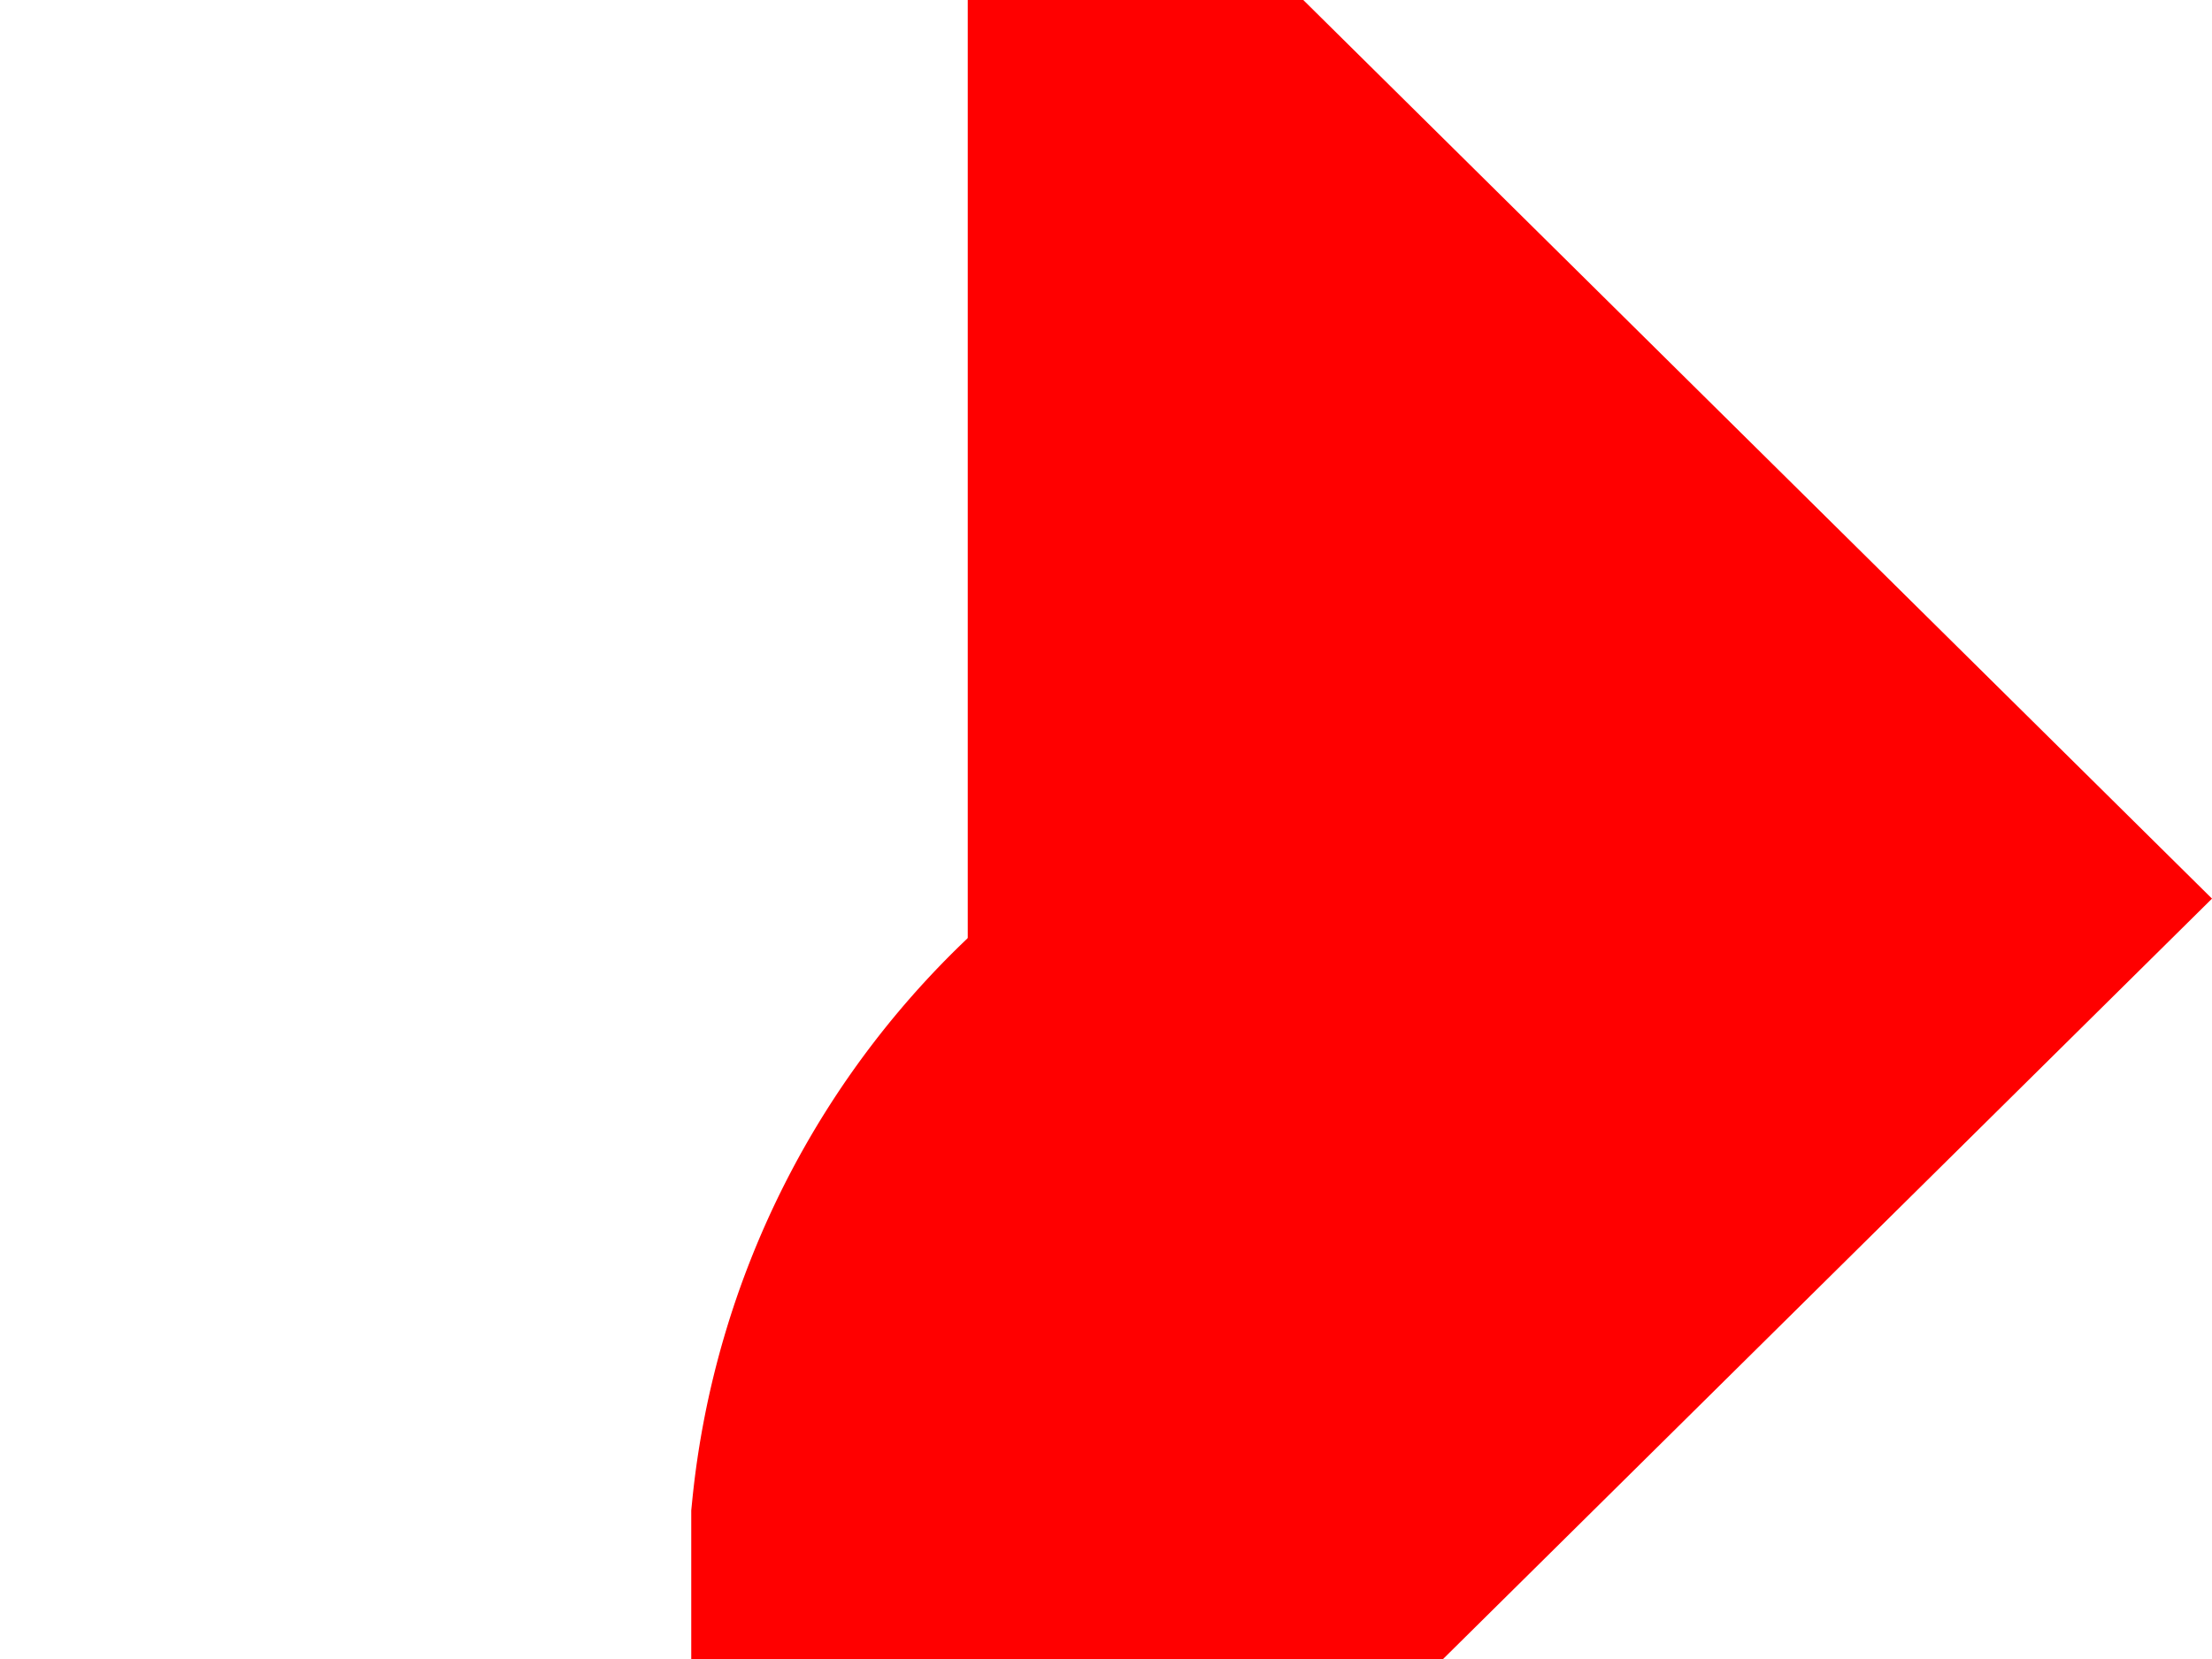
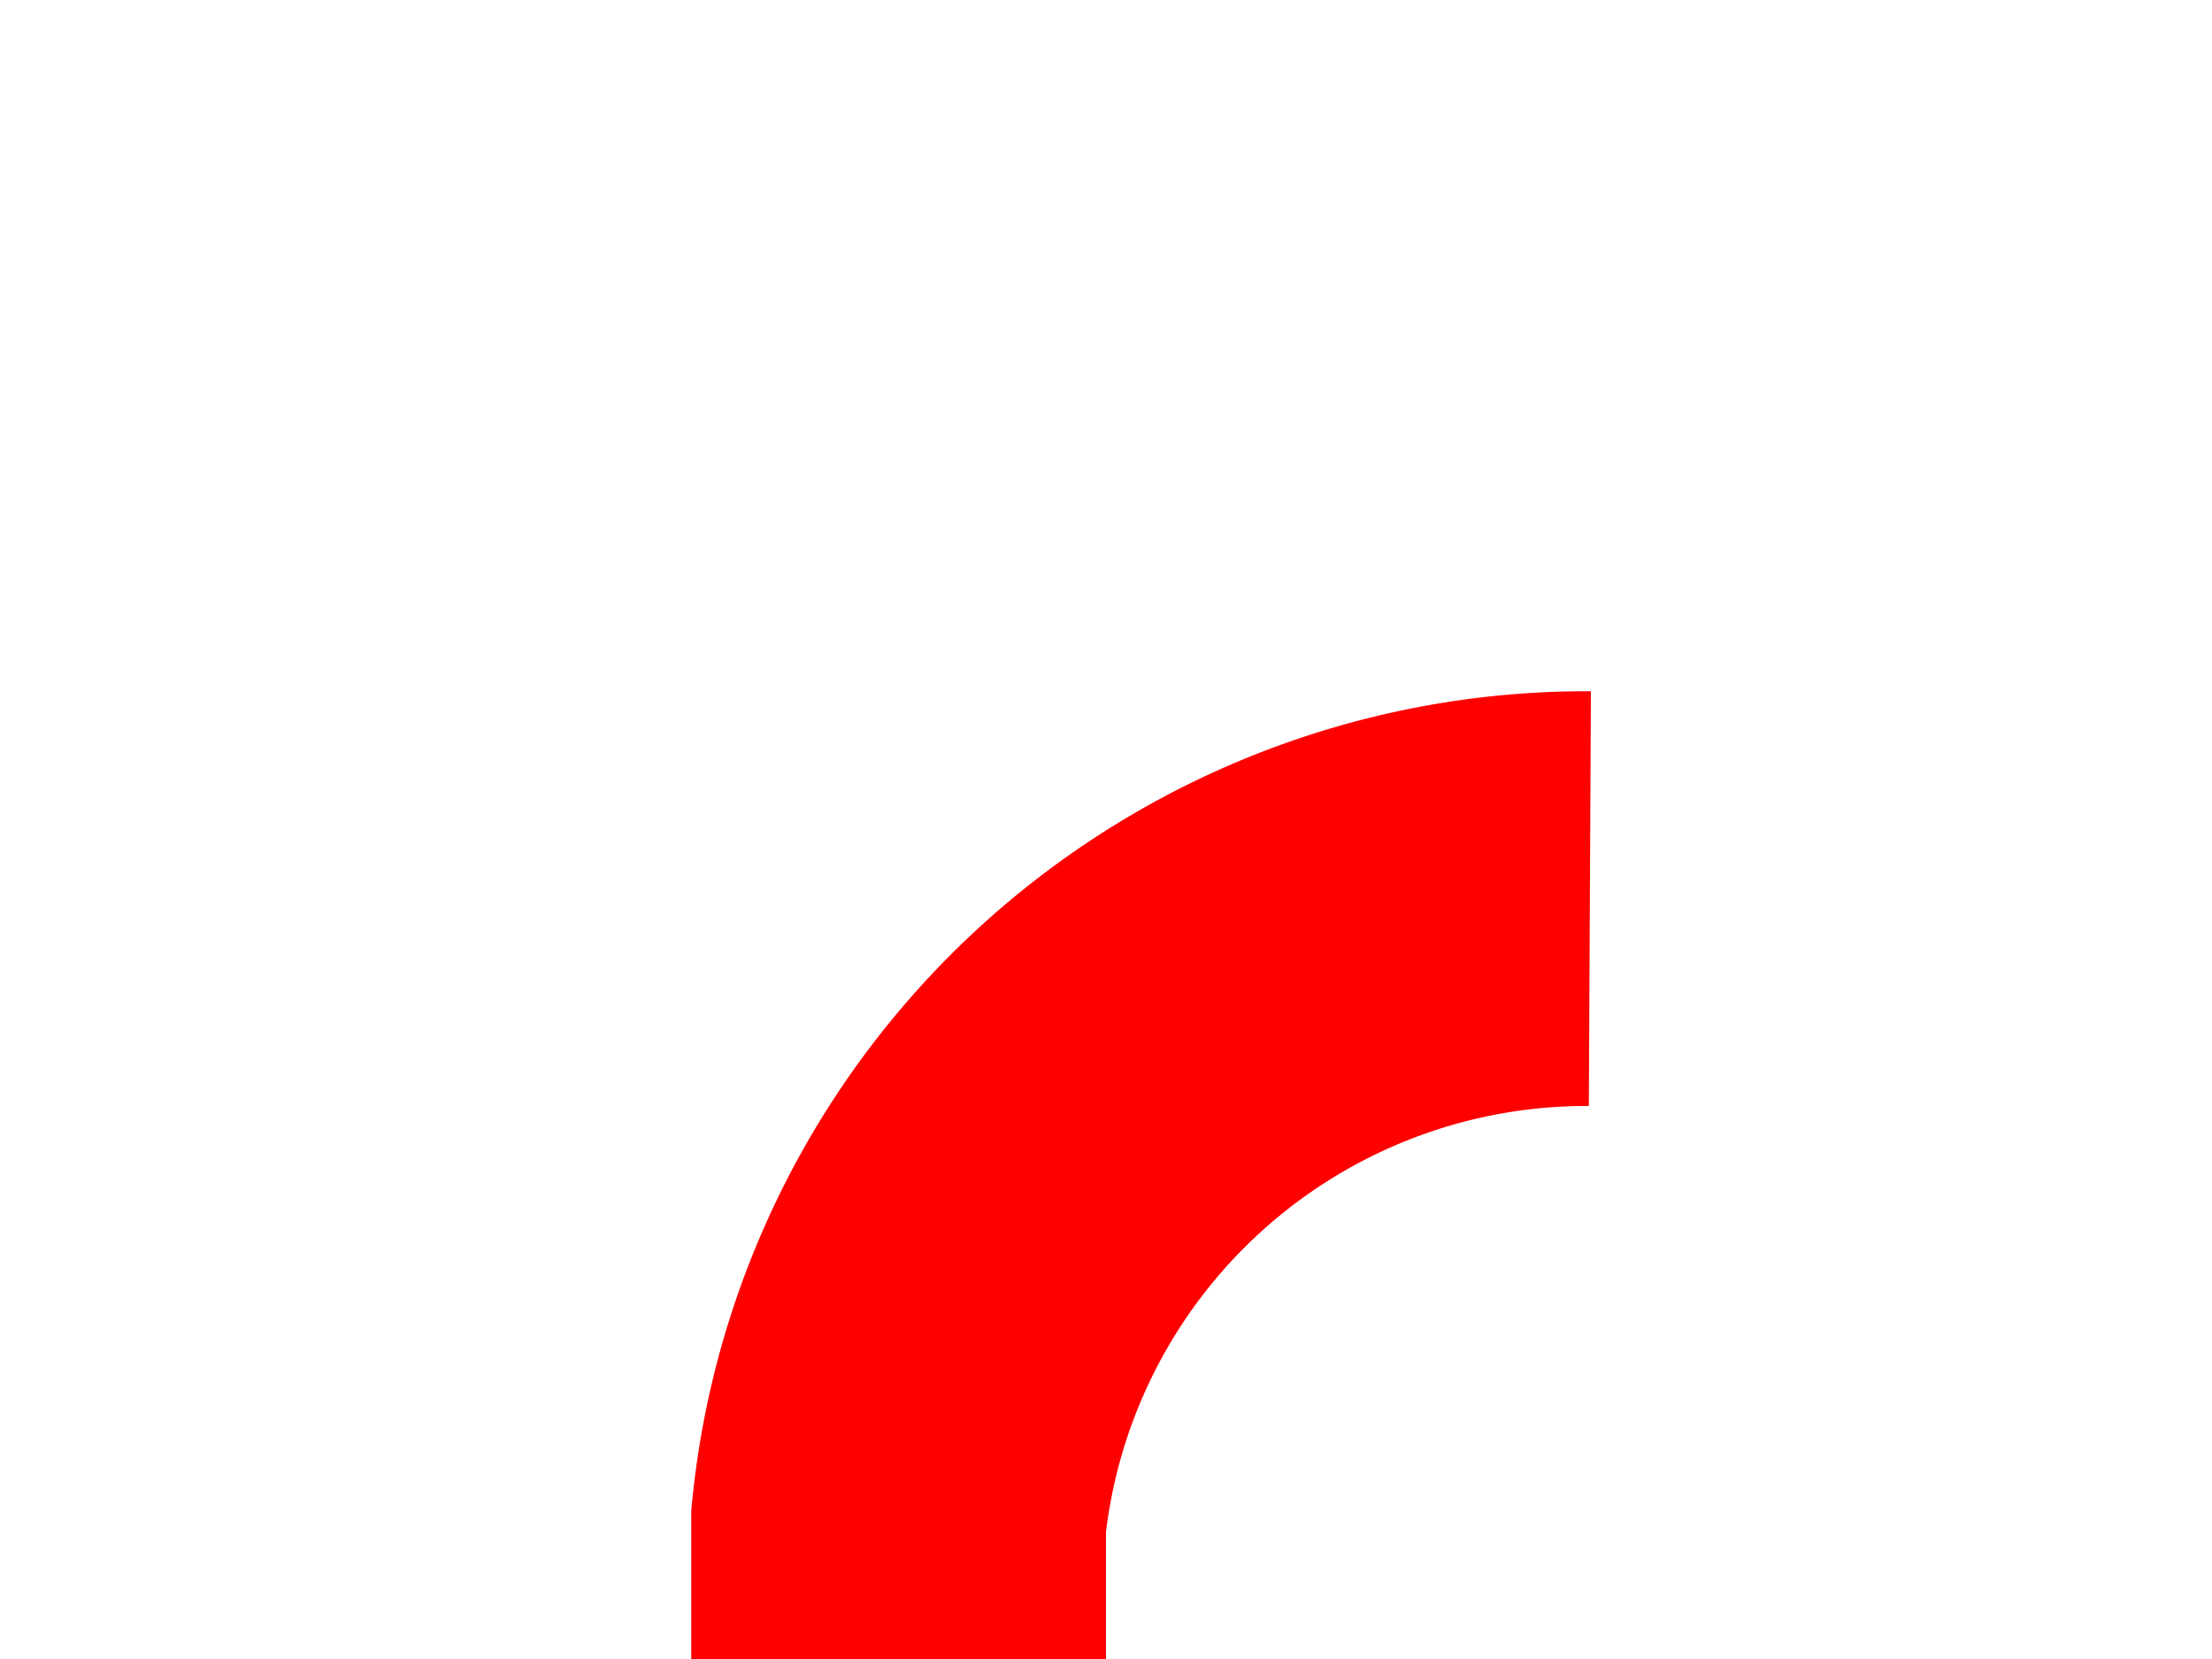
<svg xmlns="http://www.w3.org/2000/svg" version="1.1" width="16px" height="12px" preserveAspectRatio="xMinYMid meet" viewBox="1334 786  16 10">
  <path d="M 1350 1243.5  L 1345 1243.5  A 5 5 0 0 1 1340.5 1238.5 L 1340.5 796  A 5 5 0 0 1 1345.5 791.5 " stroke-width="3" stroke="#ff0000" fill="none" />
-   <path d="M 1341 800.4  L 1350 791.5  L 1341 782.6  L 1341 800.4  Z " fill-rule="nonzero" fill="#ff0000" stroke="none" />
</svg>